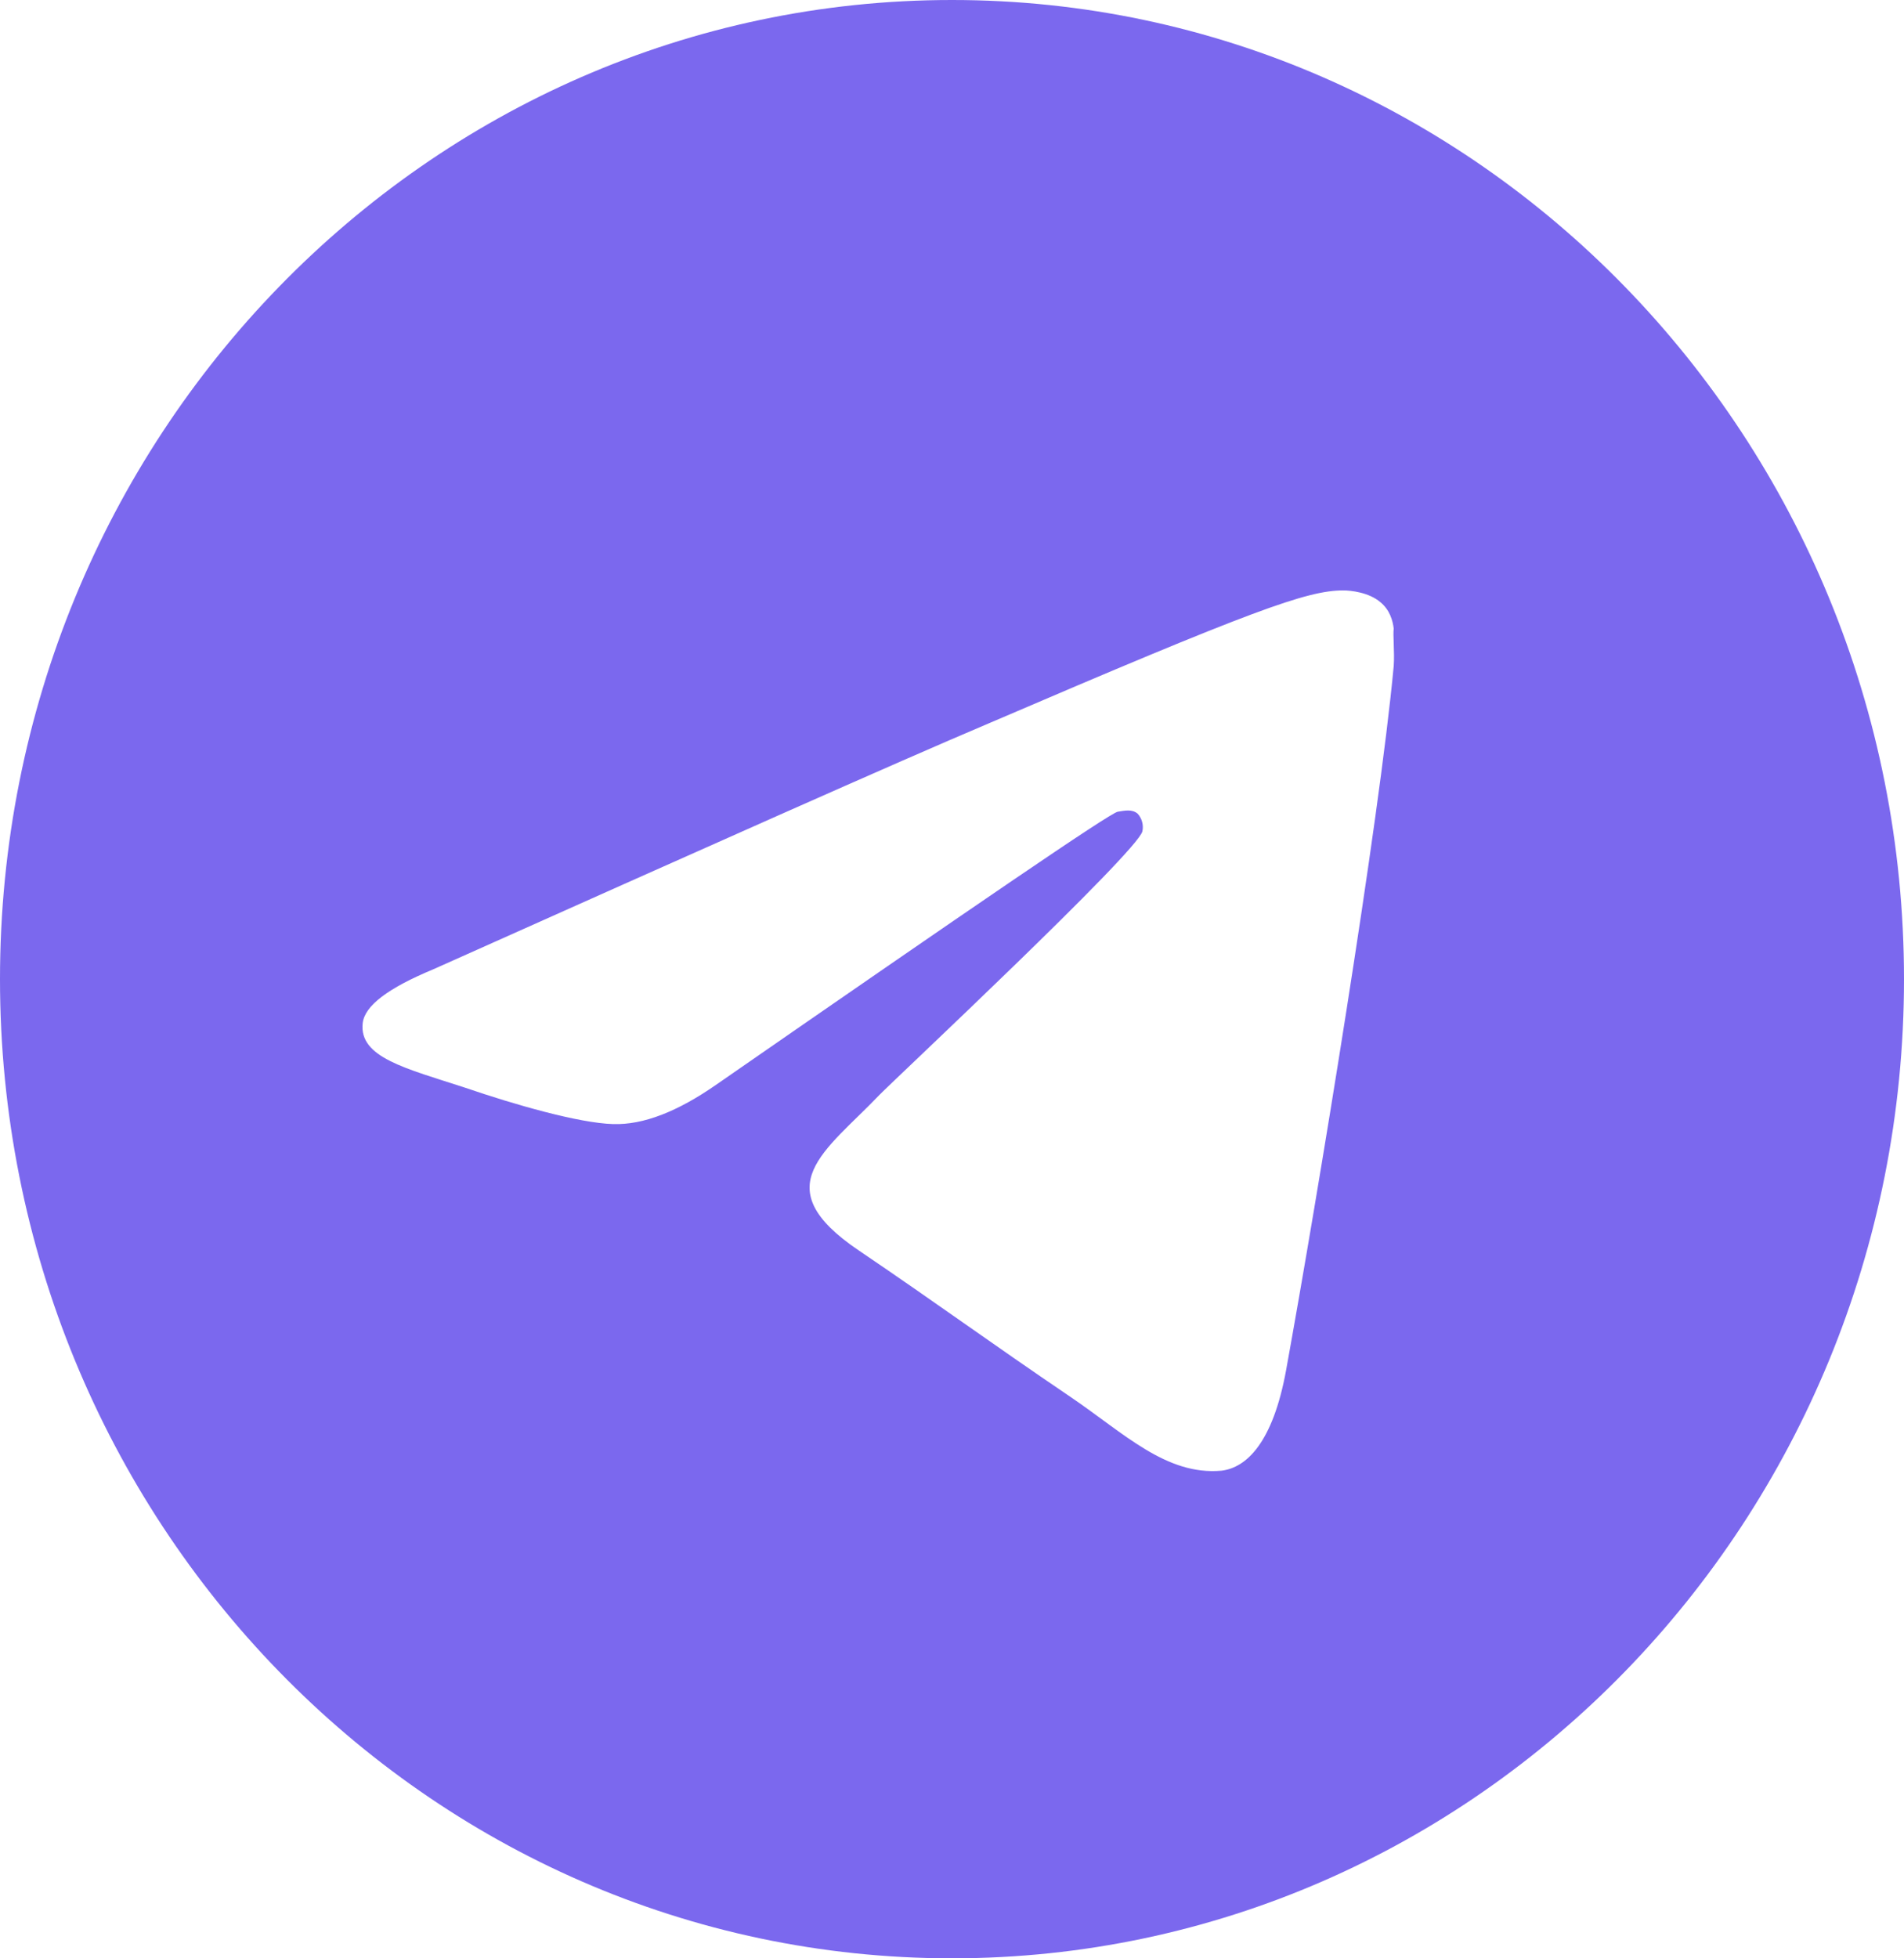
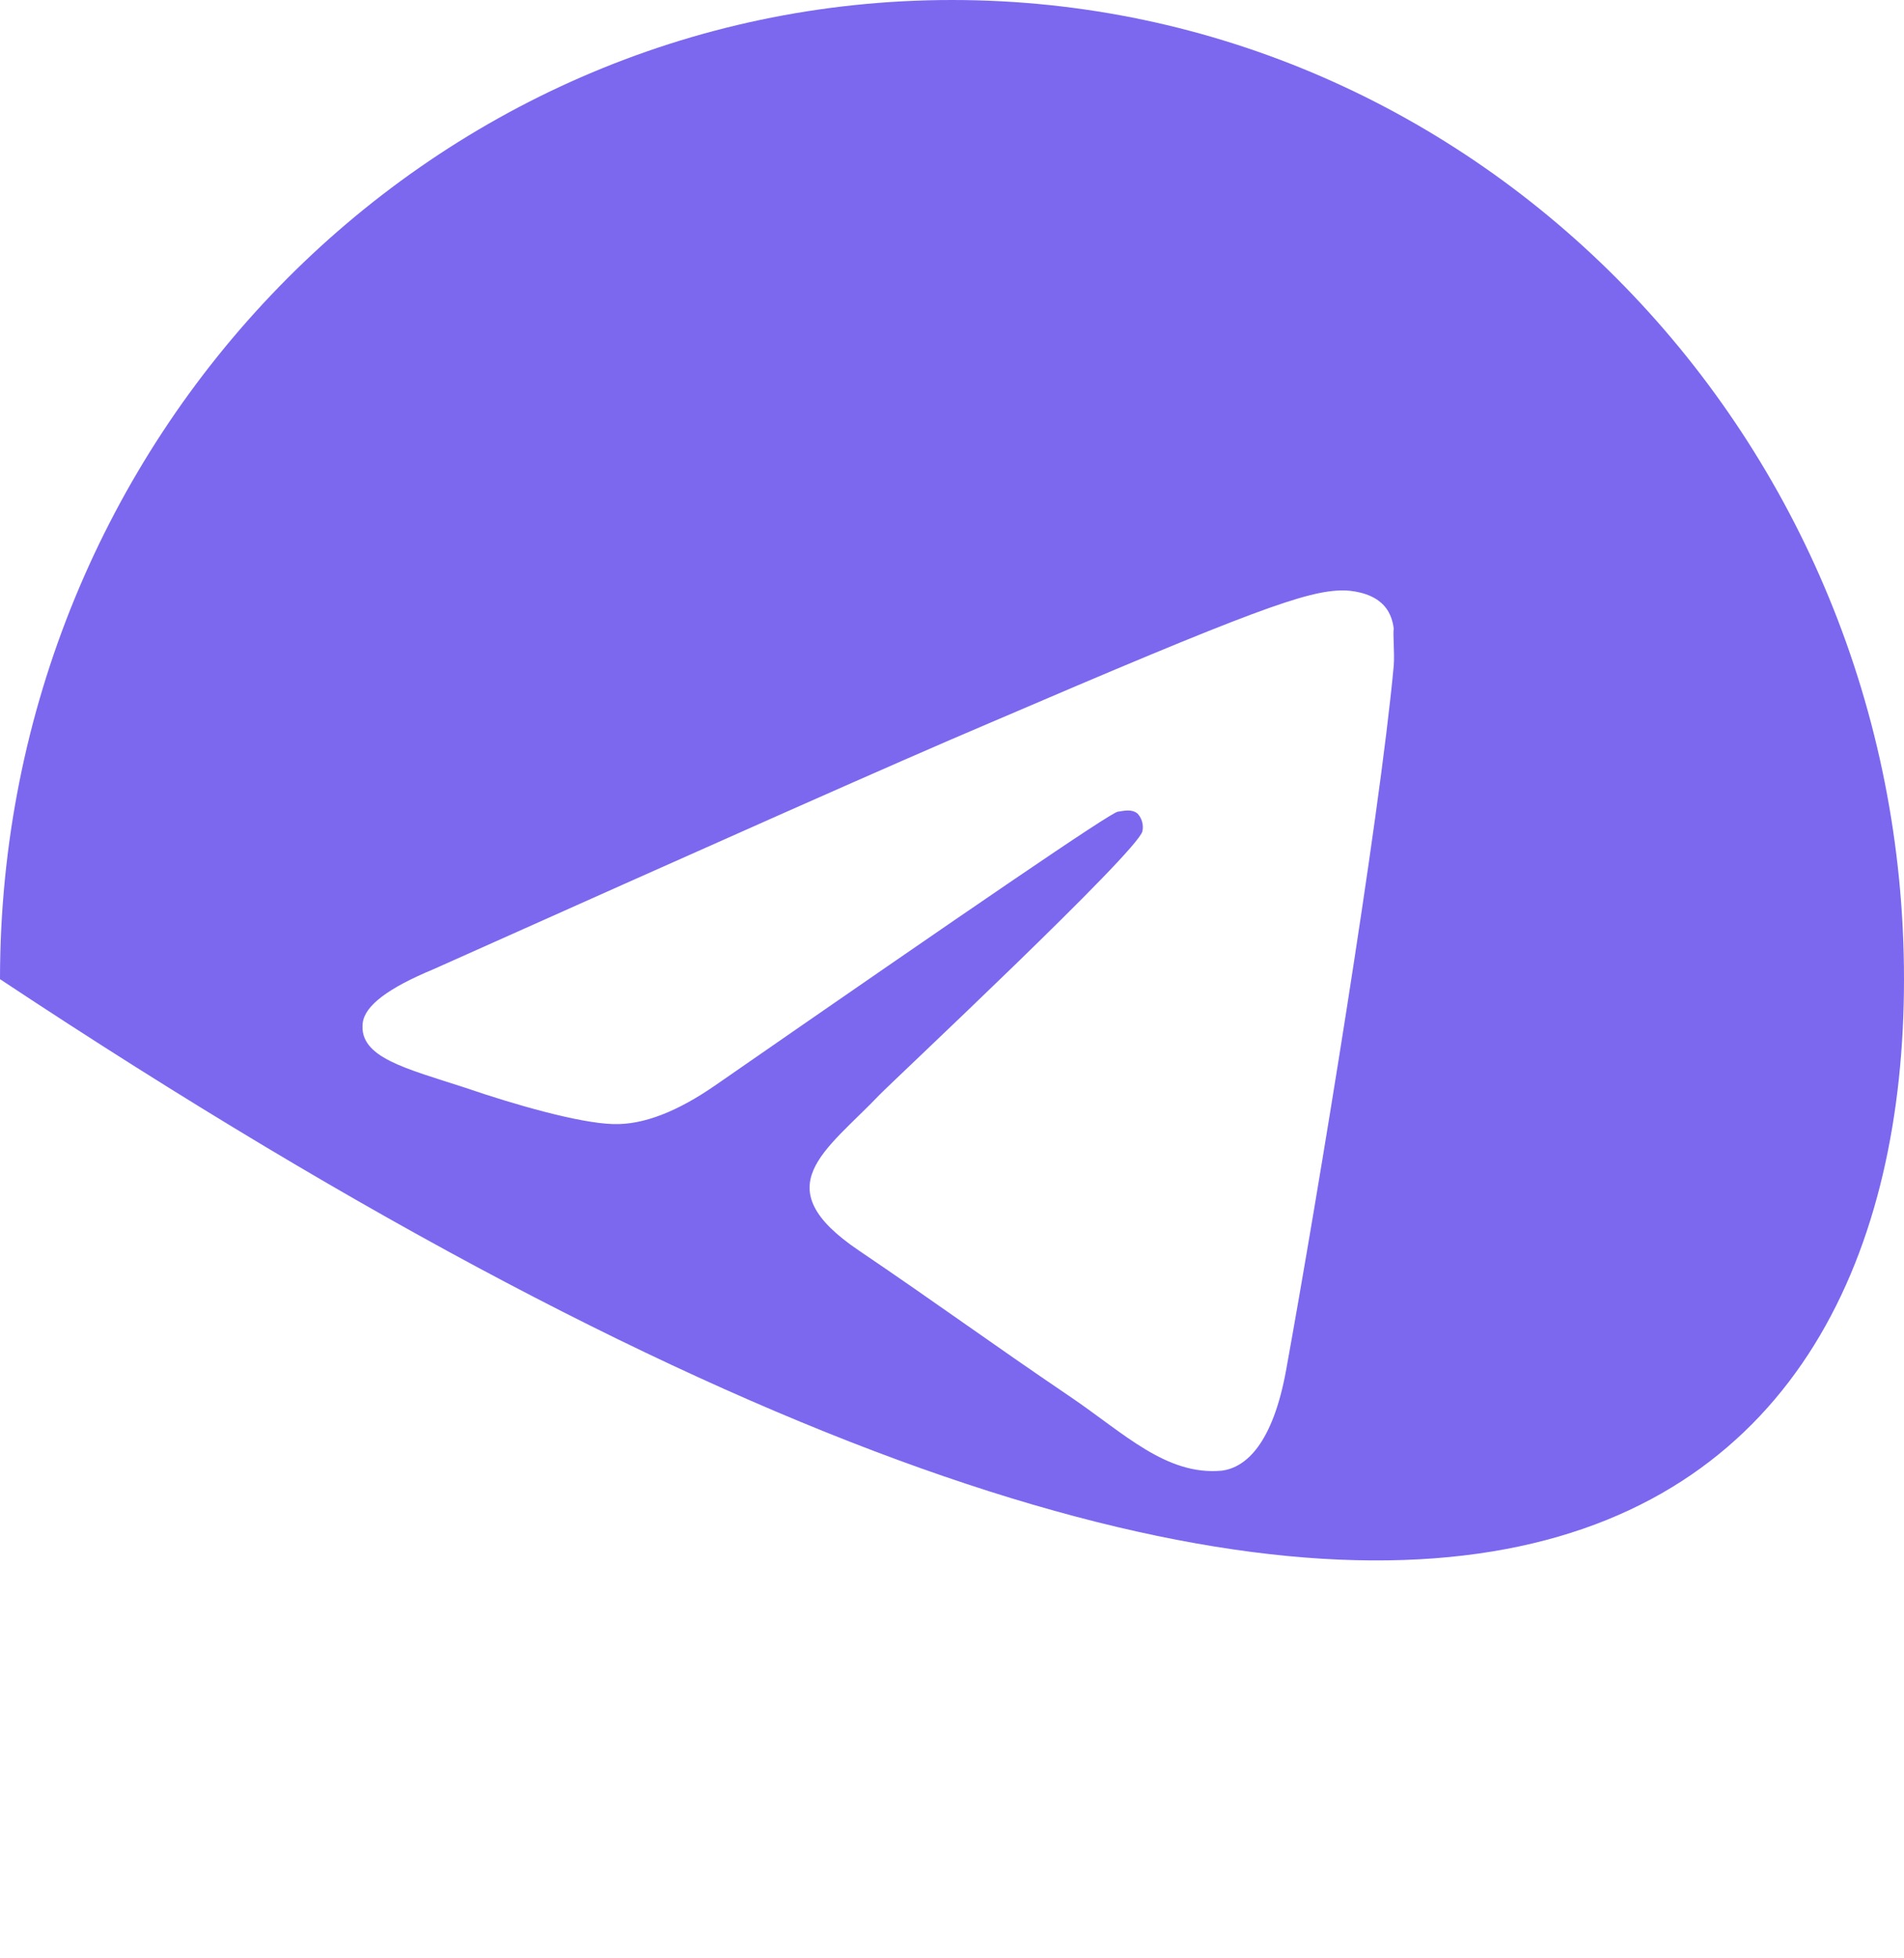
<svg xmlns="http://www.w3.org/2000/svg" width="71" height="73" viewBox="0 0 71 73" fill="none">
-   <path d="M35.5 0C15.904 0 0 16.352 0 36.5C0 56.648 15.904 73 35.5 73C55.096 73 71 56.648 71 36.5C71 16.352 55.096 0 35.5 0ZM51.972 24.82C51.44 30.587 49.132 44.603 47.961 51.063C47.464 53.801 46.469 54.714 45.547 54.823C43.487 55.005 41.925 53.436 39.938 52.086C36.813 49.968 35.038 48.654 32.021 46.611C28.506 44.238 30.779 42.924 32.802 40.807C33.334 40.26 42.422 31.755 42.6 30.988C42.625 30.872 42.621 30.752 42.59 30.637C42.559 30.523 42.502 30.418 42.422 30.331C42.209 30.149 41.925 30.222 41.677 30.259C41.358 30.331 36.388 33.726 26.696 40.442C25.276 41.428 23.998 41.938 22.862 41.902C21.584 41.865 19.17 41.172 17.36 40.551C15.123 39.822 13.383 39.42 13.525 38.142C13.597 37.486 14.484 36.828 16.152 36.135C26.518 31.5 33.406 28.433 36.849 26.974C46.718 22.739 48.742 22.009 50.09 22.009C50.374 22.009 51.049 22.082 51.475 22.448C51.83 22.739 51.937 23.141 51.972 23.433C51.937 23.652 52.008 24.309 51.972 24.82Z" fill="#7B68EE" />
+   <path d="M35.5 0C15.904 0 0 16.352 0 36.5C55.096 73 71 56.648 71 36.5C71 16.352 55.096 0 35.5 0ZM51.972 24.82C51.44 30.587 49.132 44.603 47.961 51.063C47.464 53.801 46.469 54.714 45.547 54.823C43.487 55.005 41.925 53.436 39.938 52.086C36.813 49.968 35.038 48.654 32.021 46.611C28.506 44.238 30.779 42.924 32.802 40.807C33.334 40.26 42.422 31.755 42.6 30.988C42.625 30.872 42.621 30.752 42.59 30.637C42.559 30.523 42.502 30.418 42.422 30.331C42.209 30.149 41.925 30.222 41.677 30.259C41.358 30.331 36.388 33.726 26.696 40.442C25.276 41.428 23.998 41.938 22.862 41.902C21.584 41.865 19.17 41.172 17.36 40.551C15.123 39.822 13.383 39.42 13.525 38.142C13.597 37.486 14.484 36.828 16.152 36.135C26.518 31.5 33.406 28.433 36.849 26.974C46.718 22.739 48.742 22.009 50.09 22.009C50.374 22.009 51.049 22.082 51.475 22.448C51.83 22.739 51.937 23.141 51.972 23.433C51.937 23.652 52.008 24.309 51.972 24.82Z" fill="#7B68EE" />
</svg>